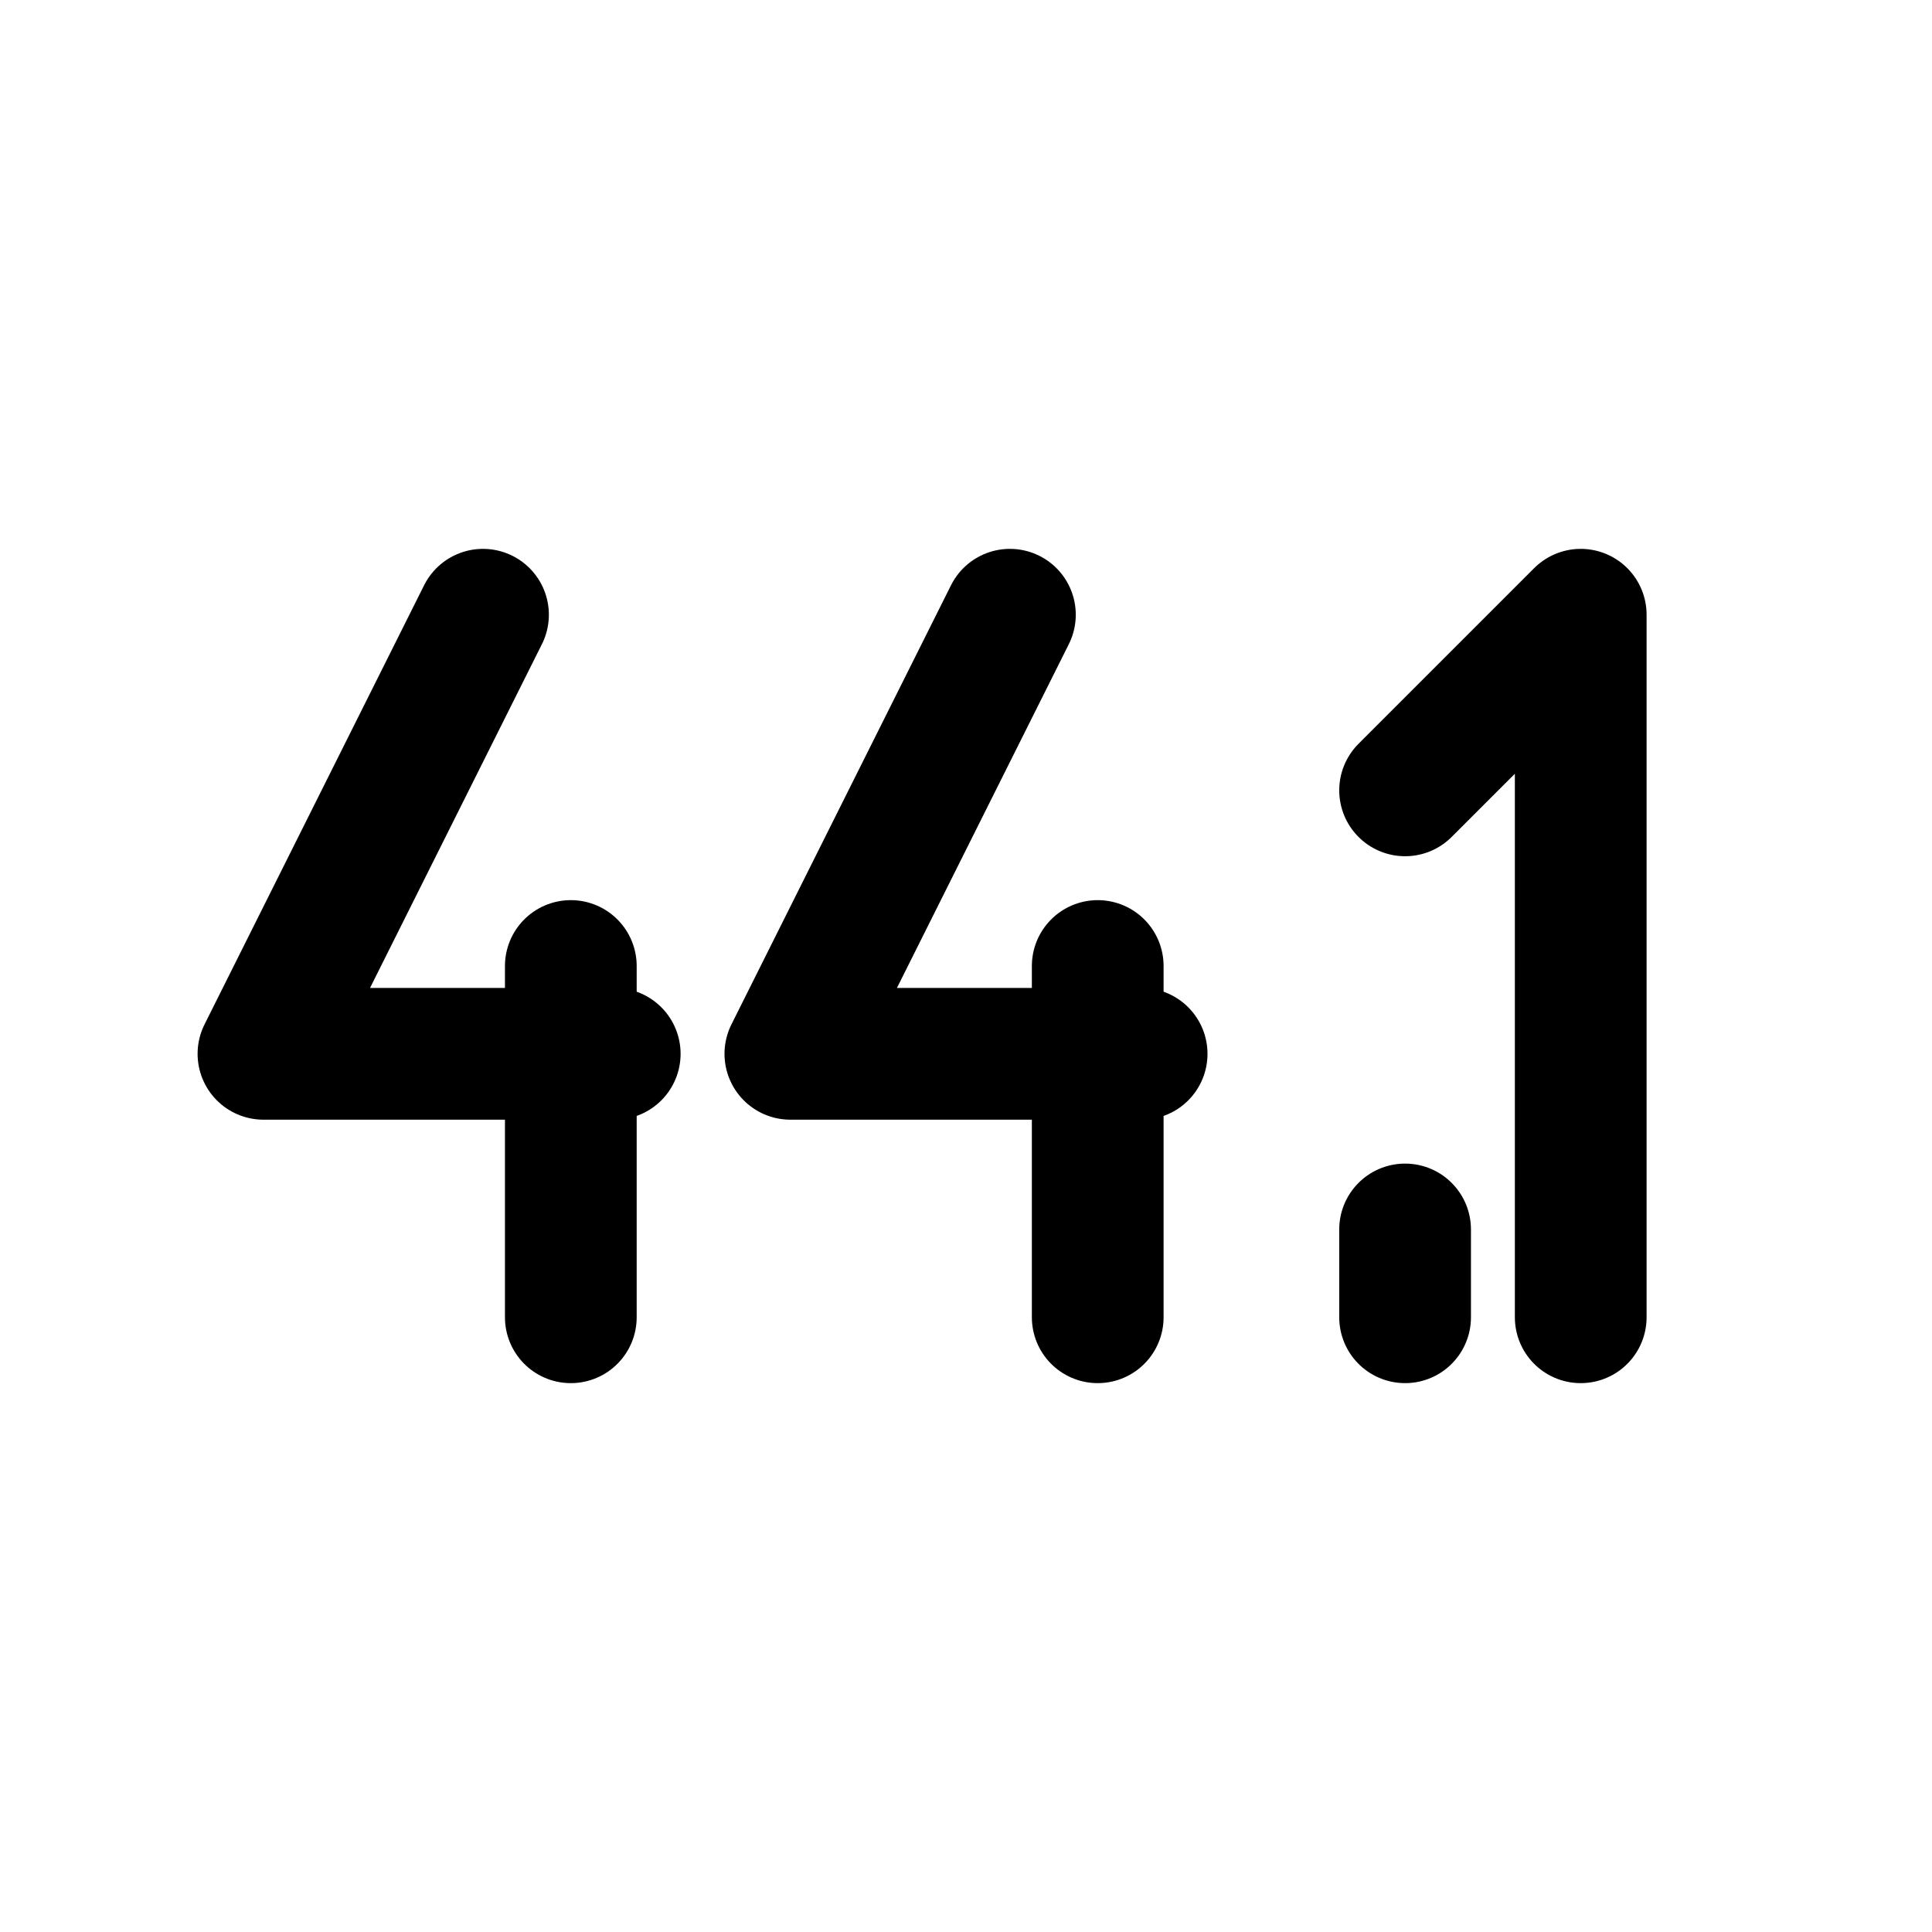
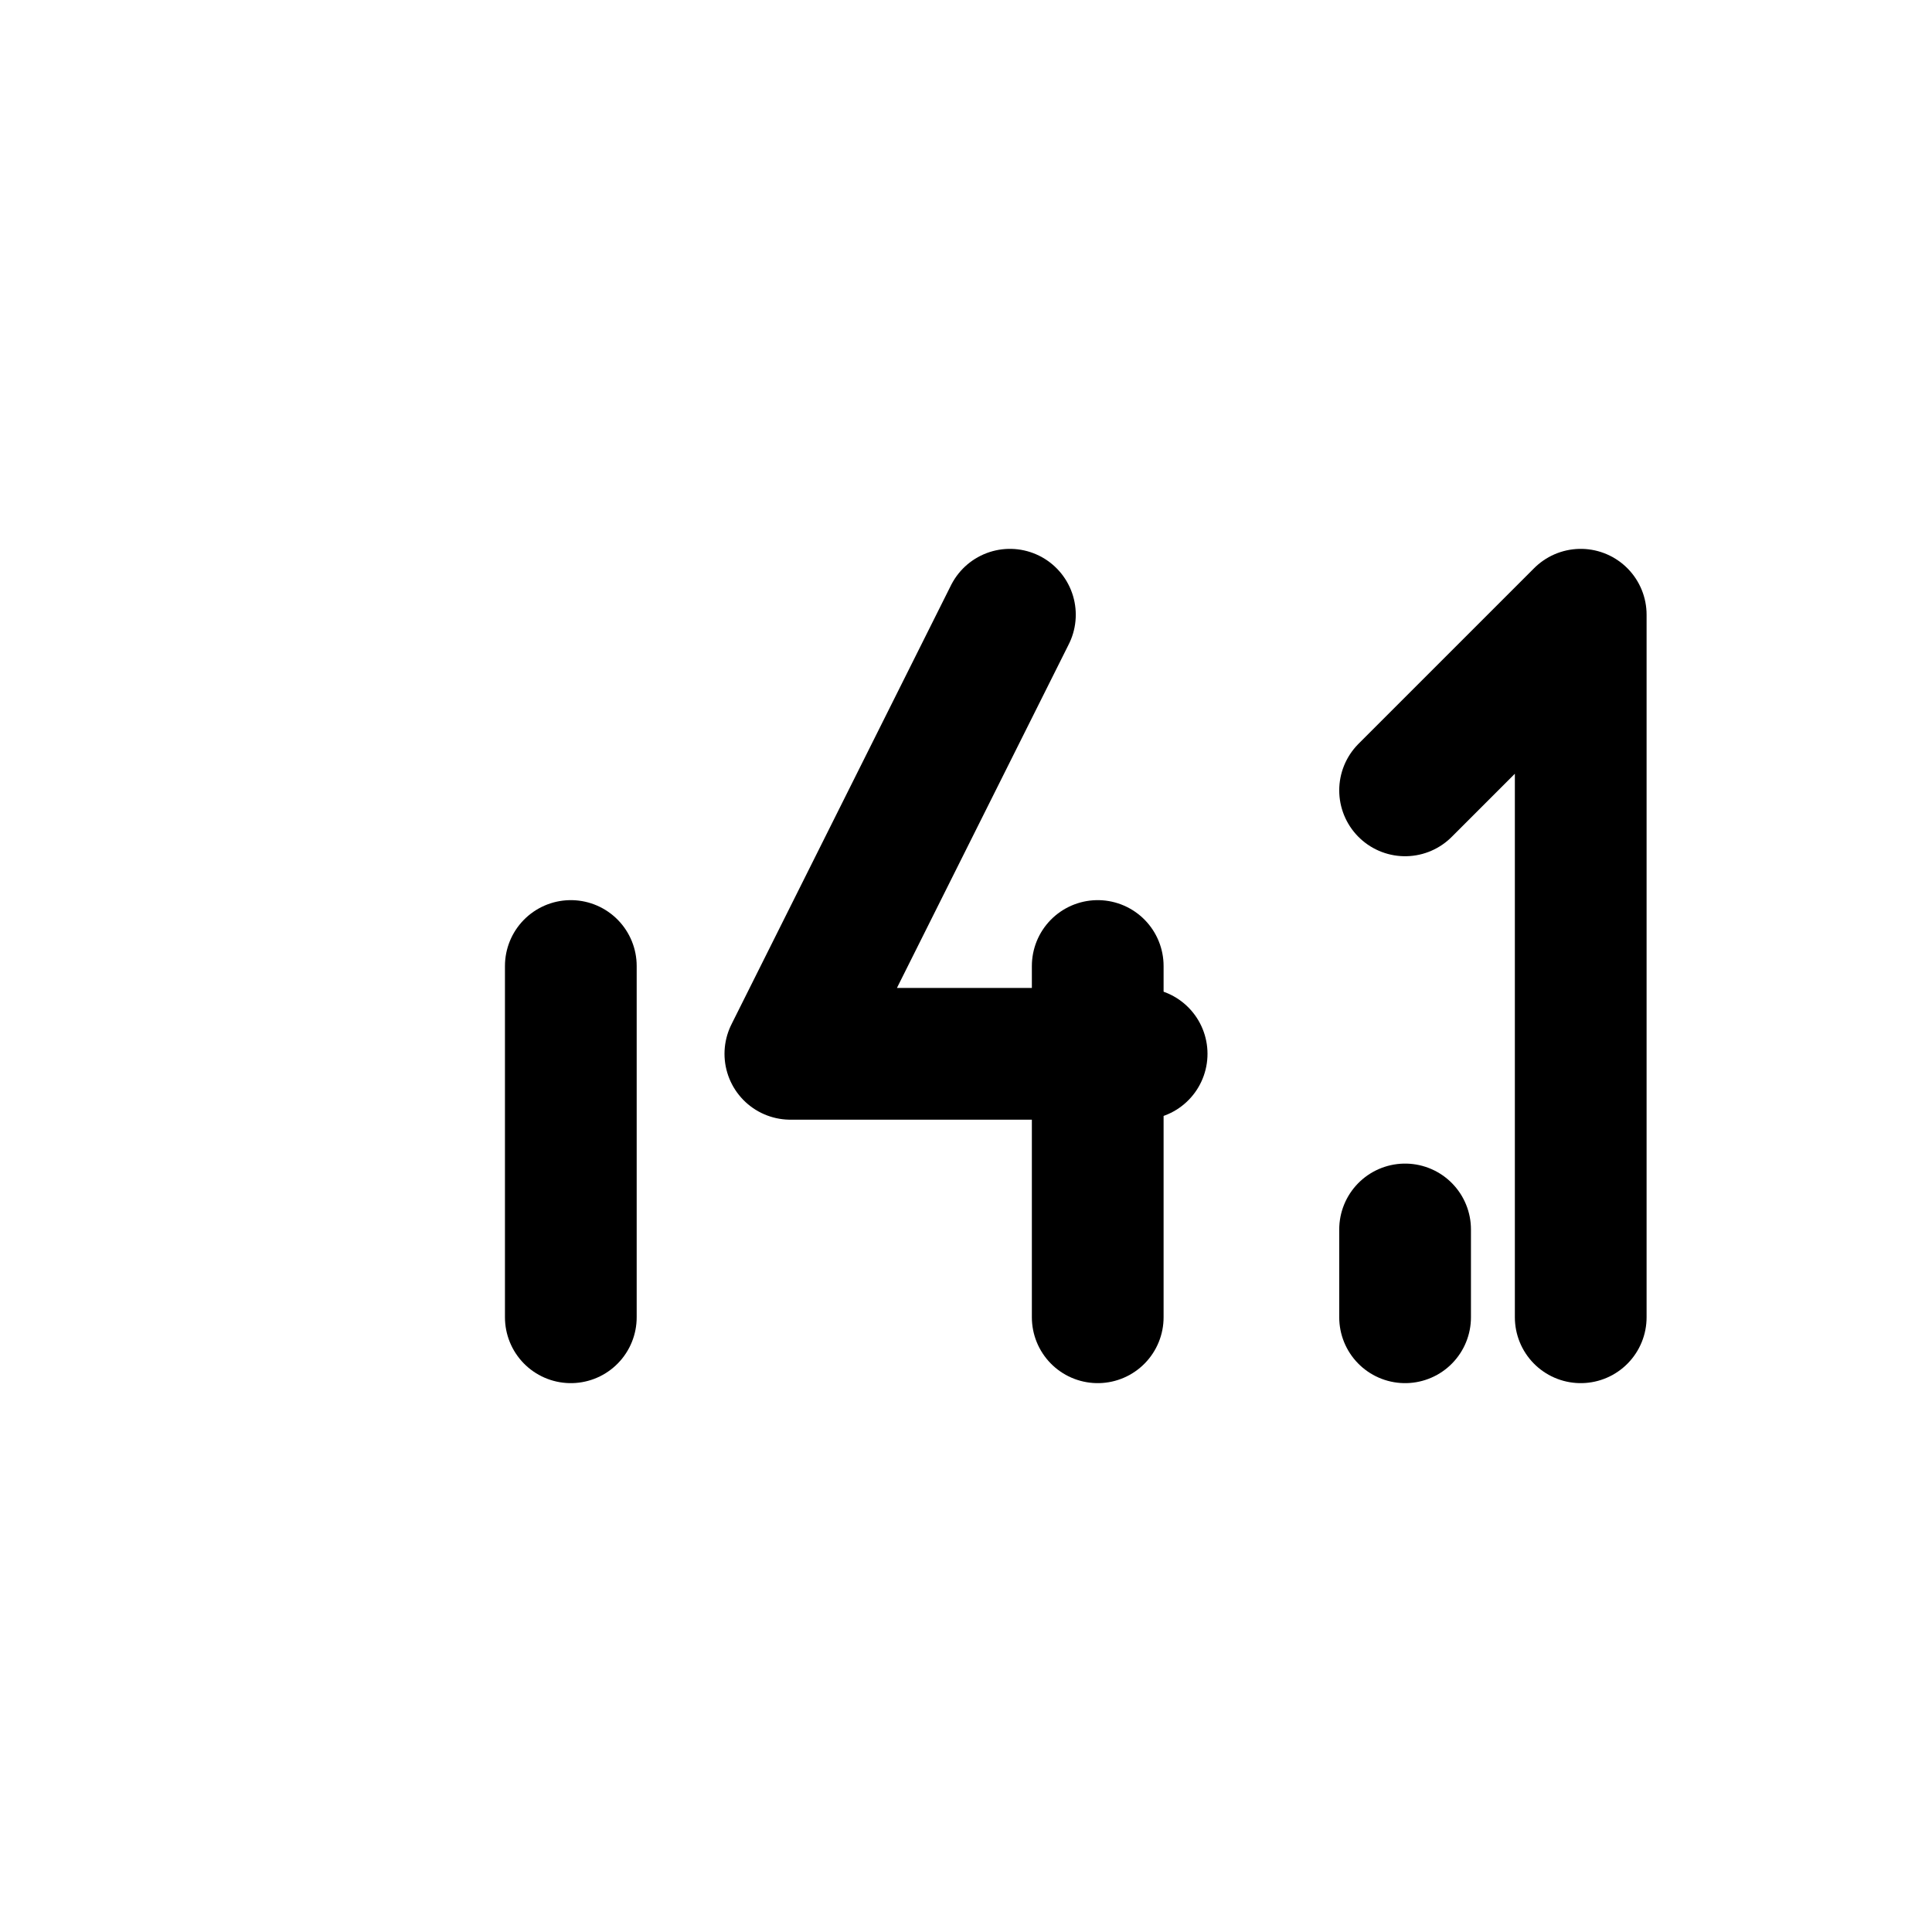
<svg xmlns="http://www.w3.org/2000/svg" width="22" height="22" viewBox="0 0 22 22" fill="none">
-   <path d="M5.5 7L3 12H7" stroke="black" stroke-width="1.5" stroke-linecap="round" stroke-linejoin="round" />
  <path d="M11.5 7L9 12H13" stroke="black" stroke-width="1.5" stroke-linecap="round" stroke-linejoin="round" />
  <path d="M6.5 11V15" stroke="black" stroke-width="1.5" stroke-linecap="round" stroke-linejoin="round" />
  <path d="M12.5 11V15" stroke="black" stroke-width="1.5" stroke-linecap="round" stroke-linejoin="round" />
  <path d="M16 14V15" stroke="black" stroke-width="1.5" stroke-linecap="round" stroke-linejoin="round" />
  <path d="M16 9L18 7V15" stroke="black" stroke-width="1.5" stroke-linecap="round" stroke-linejoin="round" />
</svg>